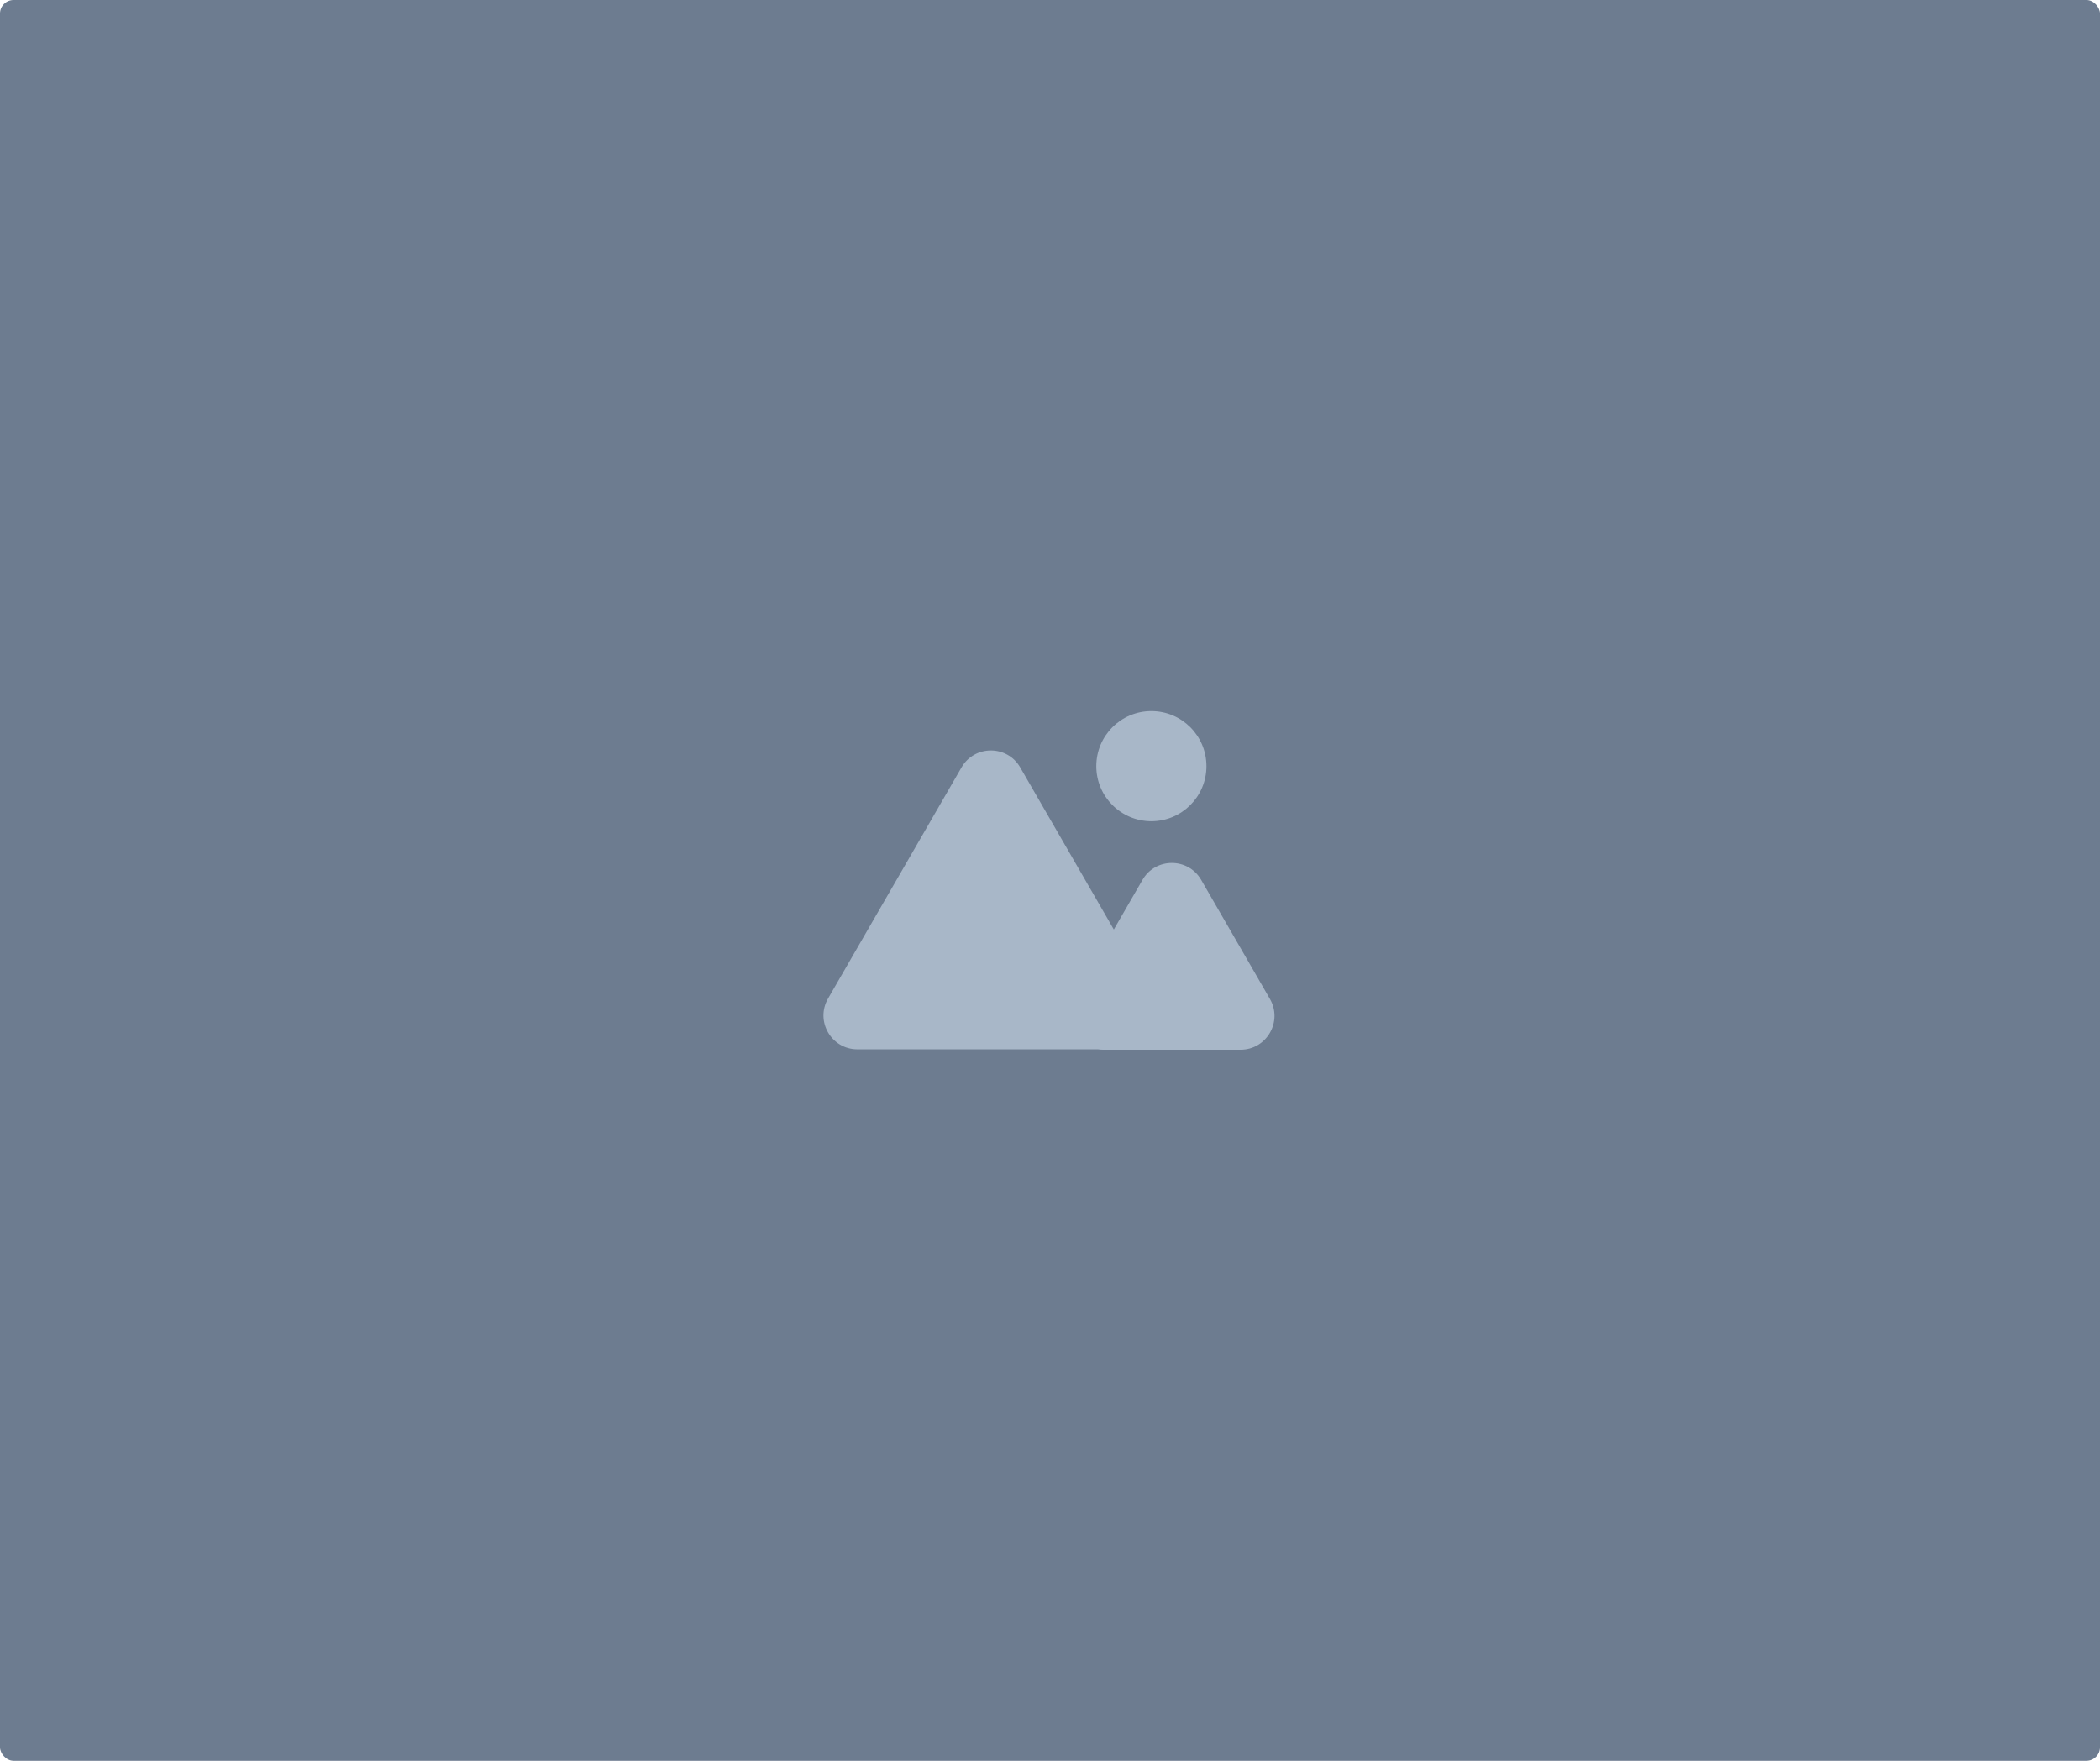
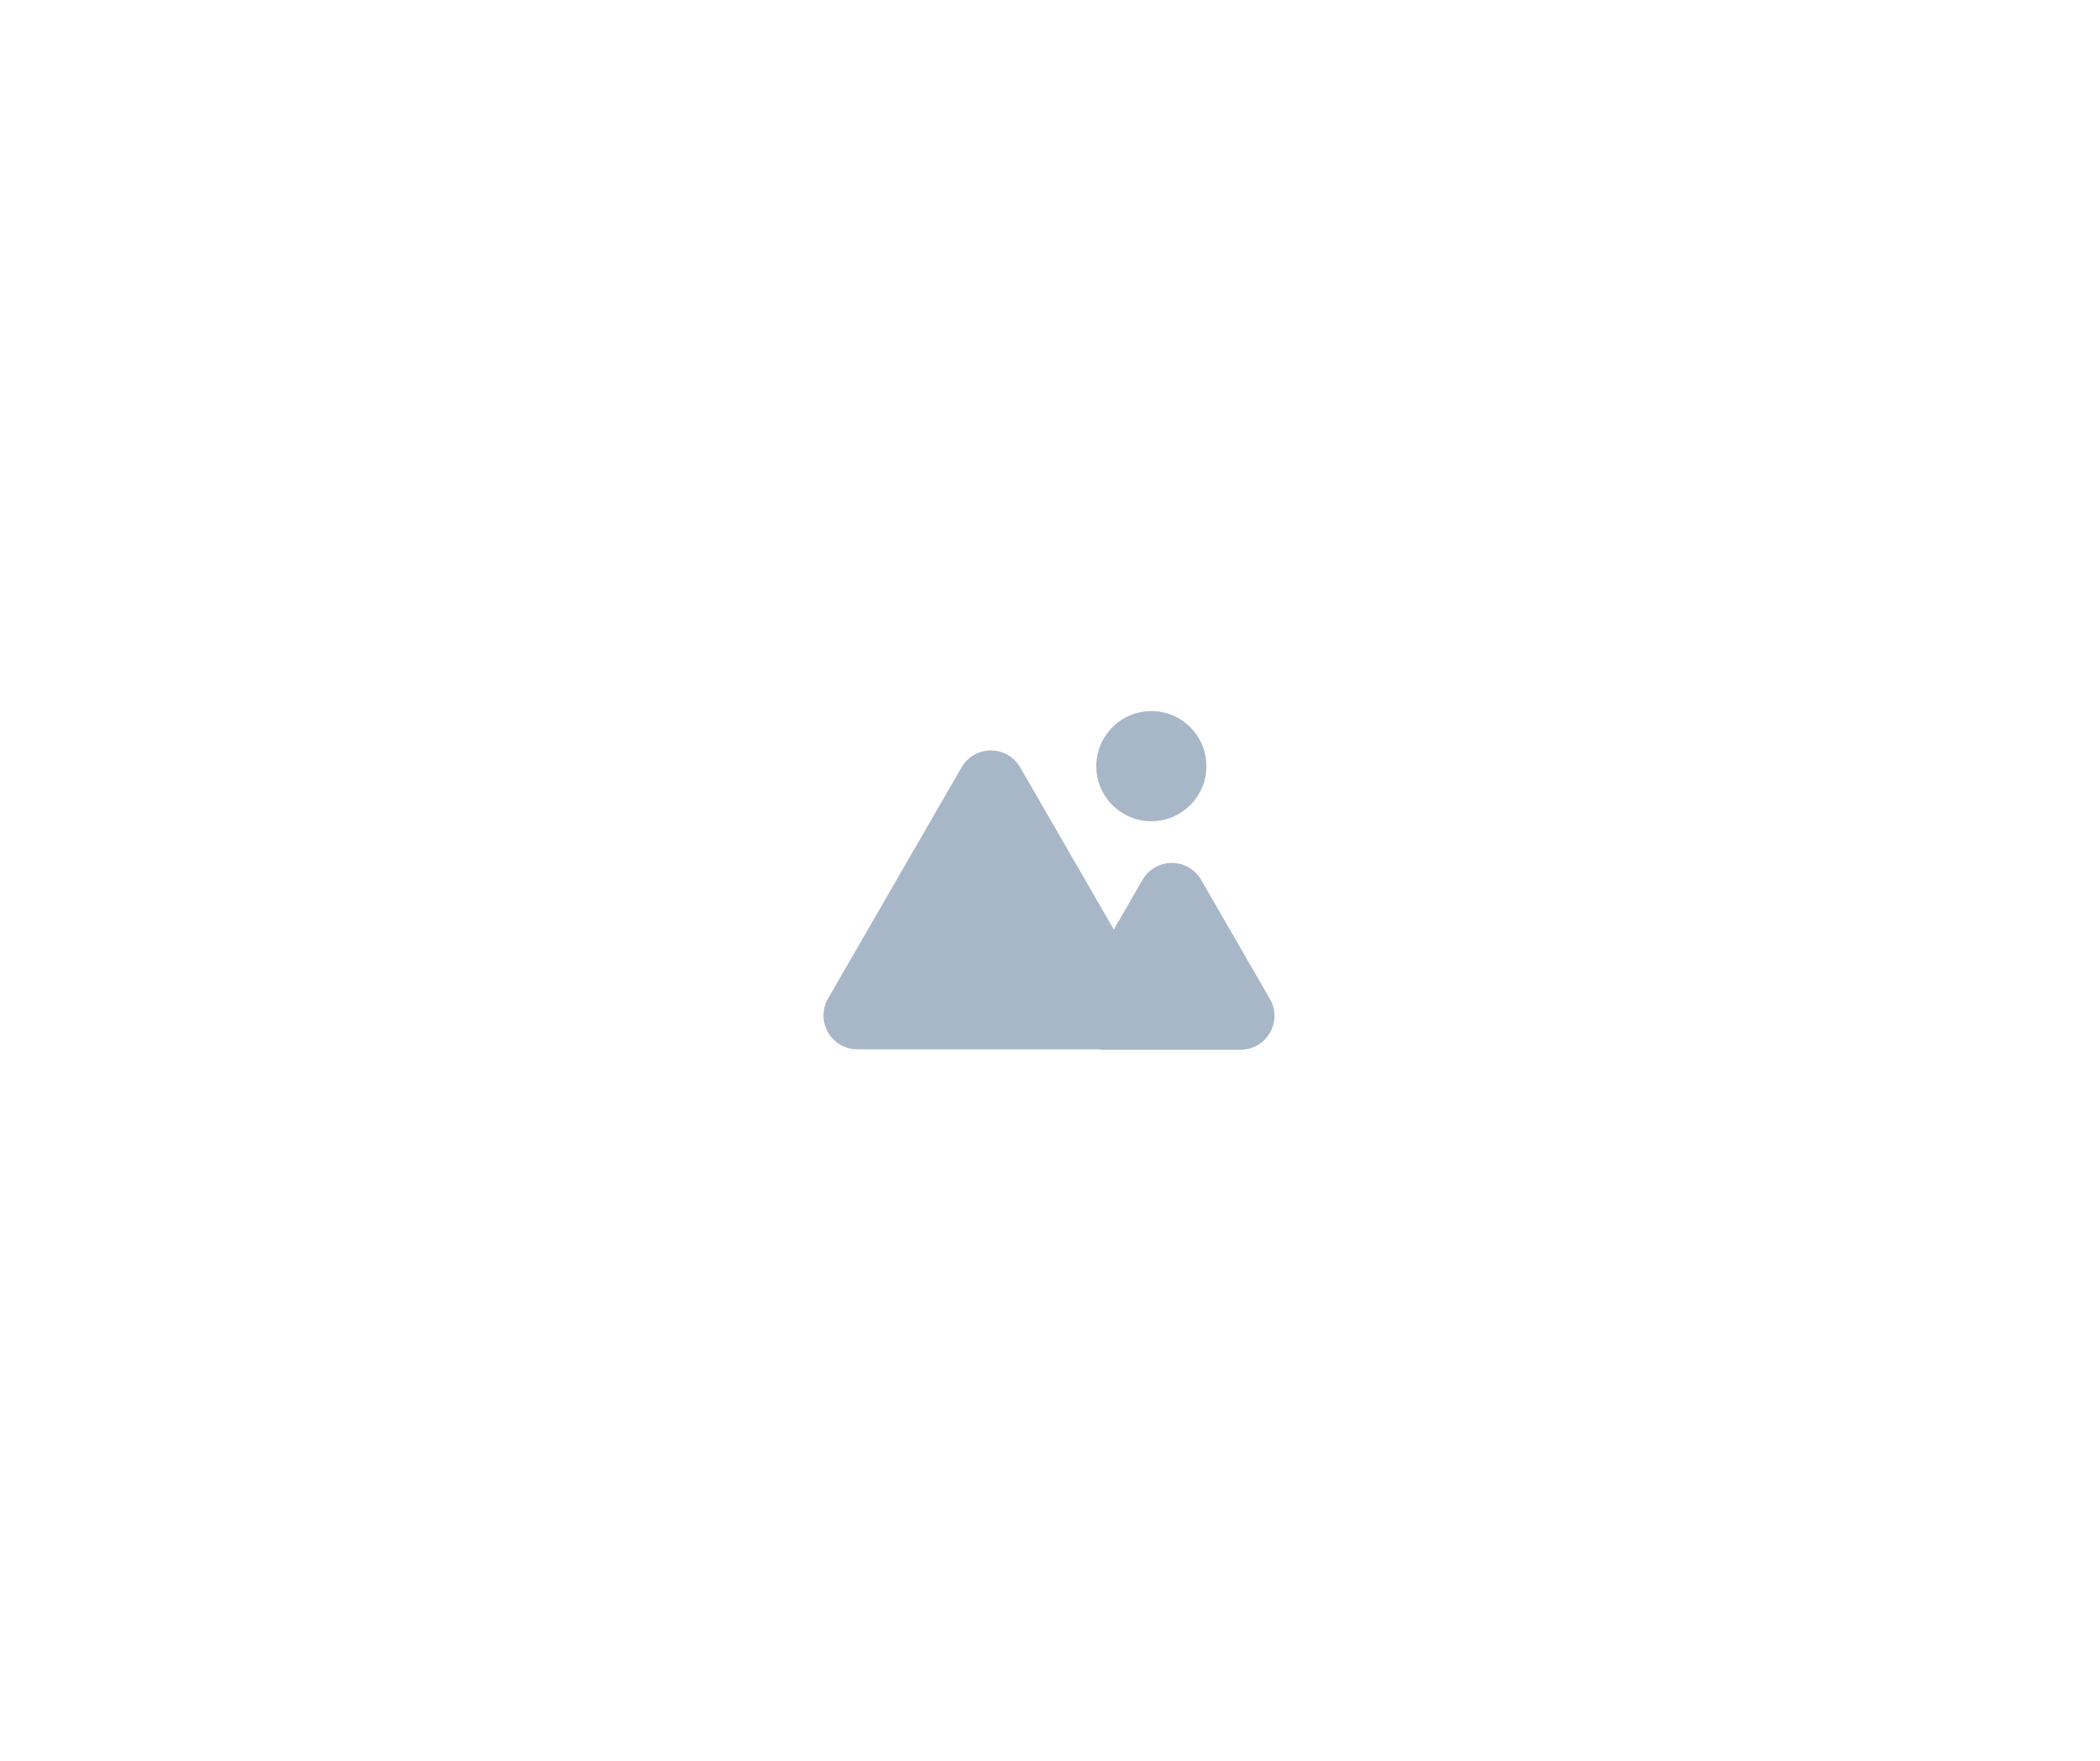
<svg xmlns="http://www.w3.org/2000/svg" width="620" height="520" viewBox="0 0 620 520" fill="none">
-   <rect width="620" height="520" rx="4" fill="#6D7C90" />
-   <path d="M283.881 226.626C287.73 219.959 297.352 219.959 301.201 226.626L328.842 274.503L337.307 259.843C341.156 253.177 350.778 253.177 354.627 259.843L374.925 295C378.774 301.667 373.963 310 366.265 310H325.669C325.14 310 324.626 309.959 324.126 309.884H253.132C245.434 309.884 240.623 301.55 244.472 294.884L283.881 226.626ZM339.927 210C348.907 210 356.186 217.28 356.187 226.26C356.187 235.24 348.907 242.52 339.927 242.521C330.947 242.521 323.667 235.24 323.667 226.26C323.667 217.28 330.947 210 339.927 210Z" fill="#A8B7C8" />
+   <path d="M283.881 226.626C287.73 219.959 297.352 219.959 301.201 226.626L328.842 274.503L337.307 259.843C341.156 253.177 350.778 253.177 354.627 259.843L374.925 295C378.774 301.667 373.963 310 366.265 310H325.669C325.14 310 324.626 309.959 324.126 309.884H253.132C245.434 309.884 240.623 301.55 244.472 294.884L283.881 226.626M339.927 210C348.907 210 356.186 217.28 356.187 226.26C356.187 235.24 348.907 242.52 339.927 242.521C330.947 242.521 323.667 235.24 323.667 226.26C323.667 217.28 330.947 210 339.927 210Z" fill="#A8B7C8" />
</svg>